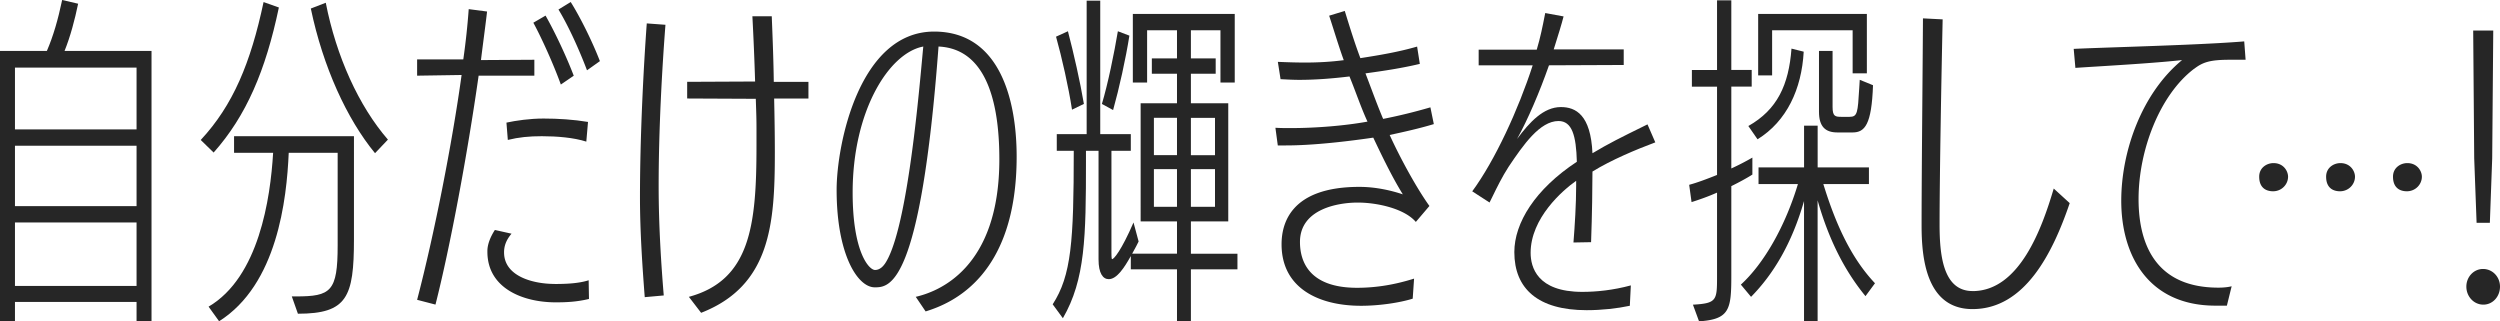
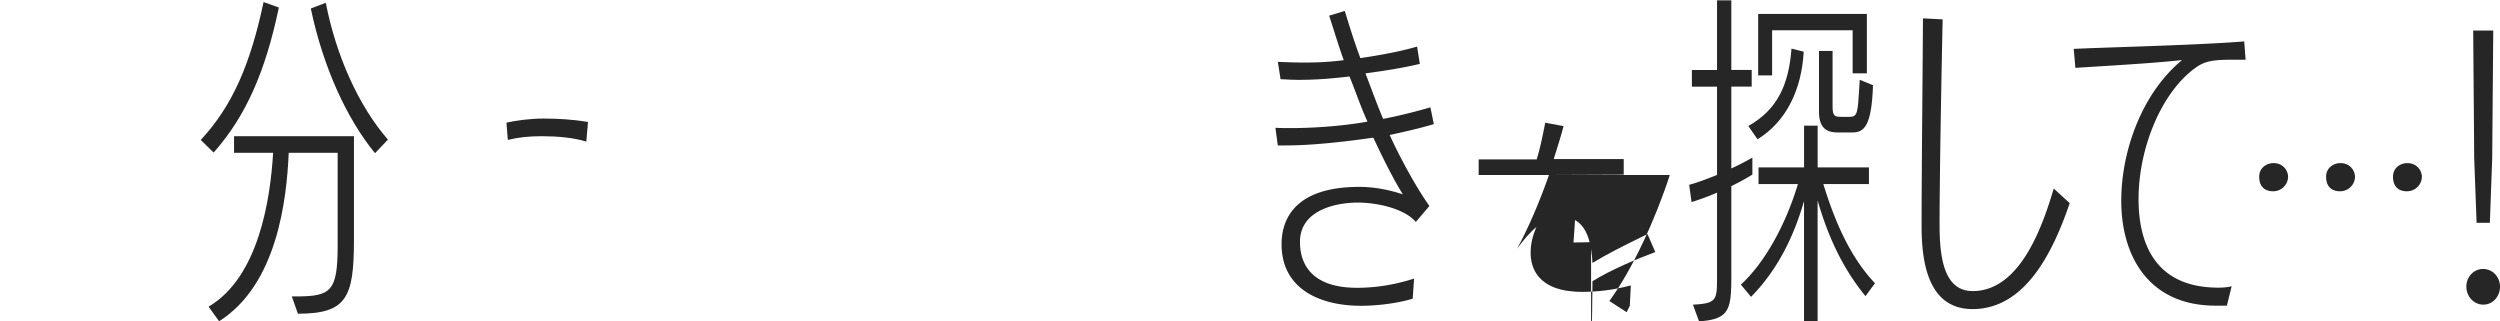
<svg xmlns="http://www.w3.org/2000/svg" width="778" height="100" fill="none">
-   <path fill-rule="evenodd" clip-rule="evenodd" d="M24.313 1.157L19.342 0c-1.272 6.027-2.743 11.197-4.757 15.853H0v84.133h4.657v-6.027h37.84v6.027h4.657V15.853h-27.07c1.8-4.442 3.172-9.612 4.229-14.696zm18.185 87.832H4.657V69.223h37.84V88.99zm0-24.836H4.657V45.344h37.84v18.81zm0-43.116v19.237H4.657V21.037h37.84z" fill="#262626" />
  <path d="M72.839 47.558h12.156c-.843 14.267-4.442 38.689-20.084 47.872l3.271 4.542C86.267 88.56 89.224 62.14 89.852 47.544h15.228v28.849c0 14.367-2.114 15.852-13 15.852h-1.27l1.9 5.384c15.327 0 17.441-5.184 17.441-23.15V42.388H72.839v5.17zM96.726 2.655l-.003-.013v.014h.003zM96.726 2.655c3.801 18.175 11.199 34.337 19.982 45.017l4.014-4.227C111.637 32.976 104.651 17.552 101.38.857l-4.654 1.798zM86.78 2.328L82.025.643C78.01 19.566 72.51 32.776 62.468 43.559l4.014 3.913c10.142-11.41 16.17-25.464 20.299-45.13v-.014zM158.034 43.545l-.428-5.385c2.971-.642 7.299-1.27 11.527-1.27 4.557 0 9.414.314 13.857 1.056l-.529 6.127c-3.914-1.257-9.099-1.685-13.856-1.685-3.914 0-7.185.314-10.571 1.157z" fill="#262626" />
-   <path d="M166.277 18.595l-16.6.1c.275-2.262.571-4.543.861-6.782v-.001c.376-2.891.741-5.711 1.039-8.327l-5.714-.743a222.762 222.762 0 01-1.685 15.638h-14.371v5.07l13.842-.214c-2.957 21.451-8.556 49.786-13.842 69.966l5.714 1.485c4.543-17.866 9.942-46.715 13.428-71.237h17.342v-4.97l-.014.015zM156.863 78.535c0 7.498 9.099 9.826 15.756 9.826v.014c3.071 0 7.3-.1 10.571-1.157l.1 5.813c-3.914.956-7.4 1.056-10.357 1.056-10.156 0-21.256-4.341-21.256-15.752v-.214c0-2.114.958-4.442 2.329-6.556l5.185 1.157c-1.8 2.114-2.328 4.013-2.328 5.813zM178.547 23.565c-2.214-5.813-5.714-13.31-8.771-18.71l-3.8 2.214c2.743 5.07 6.343 13.111 8.557 19.238l4.014-2.742zM182.676 21.88c-2.229-5.927-5.714-13.74-8.886-18.924h.015l3.8-2.328c3.056 4.87 6.756 12.368 9.085 18.395l-4.014 2.856zM201.275 7.298c-.957 12.996-2.115 34.561-2.115 54.213 0 10.254.743 21.451 1.486 30.963l5.914-.529c-.743-8.983-1.586-21.35-1.586-34.033 0-17.652 1.058-36.461 2.115-50.2l-5.814-.428v.014zM234.144 5.07h6.028v.014l.103 2.656.001.024v.003l.001.002v.001c.194 4.97.44 11.229.524 17.709h10.785v5.184h-10.671c.114 5.498.214 11.097.214 16.695 0 22.194-1.271 41.531-22.941 49.986l-3.814-4.97c19.142-5.184 21.042-22.308 21.042-46.93v-5.712c0-2.523-.068-4.553-.145-6.851l-.001-.002c-.022-.68-.046-1.384-.069-2.13l-21.356-.1v-5.185l21.142-.1a871.441 871.441 0 00-.843-20.294z" fill="#262626" />
-   <path fill-rule="evenodd" clip-rule="evenodd" d="M290.698 9.826c-23.37 0-30.341 35.304-30.341 49.257 0 20.194 6.557 30.334 11.842 30.334 4.543 0 14.271 0 19.871-74.935 16.384.742 18.927 20.922 18.927 35.09 0 34.133-19.142 41.216-26.013 42.802l3.072 4.541c8.242-2.542 28.327-10.997 28.327-48.2 0-16.696-4.757-38.89-25.685-38.89zm-15.427 72.393a.338.338 0 00-.031.038l-.033.044c-.269.36-1.284 1.718-2.893 1.718-1.9 0-6.972-5.599-6.972-24.093 0-25.479 11.314-43.445 21.985-45.444-.096.95-.219 2.285-.37 3.928l-.001.003v.002c-1.364 14.786-5.027 54.488-11.685 63.819v-.015z" fill="#262626" />
-   <path d="M337.308 32.335l.002.013v-.014h-.002zM332.339 9.726c1.799 6.865 3.811 15.741 4.969 22.609l-3.698 1.798c-1.057-6.97-3.171-16.28-4.971-22.722l3.7-1.685zM351.481 11.097l-3.6-1.371c-1.157 6.87-3.071 16.281-4.971 22.622l3.485 1.9c1.9-6.77 3.914-15.853 5.071-23.151h.015z" fill="#262626" />
-   <path fill-rule="evenodd" clip-rule="evenodd" d="M382.236 68.909h-11.628v10.054h14.485v4.856h-14.485v16.167h-4.328V83.819h-14.371v-4.127c-2.014 3.584-4.328 7.183-6.871 7.183-1.8 0-3.171-1.8-3.171-6.126v-33.82h-3.914V50.2c0 23.565-.215 36.775-7.186 48.829l-3.171-4.327c5.814-8.983 6.557-19.552 6.557-47.773h-5.286v-5.184h9.3V.215h4.228v41.53h9.514v5.184h-6.028v31.606c0 2.014.114 2.114.214 2.114.529 0 2.857-2.643 6.657-11.412l1.586 5.913c-.485 1.032-1.025 2.008-1.531 2.921l-.003.005-.003.005c-.164.296-.324.585-.478.868h13.957v-10.04h-11.314V32.134h11.314v-9.198h-7.828v-4.755h7.828V9.41h-9.3v16.267h-4.442V4.328h31.712v21.365h-4.442V9.412h-9.2v8.769h7.714v4.755h-7.714v9.198h11.628v36.775zm-4.128-32.234h-7.5v11.626h7.5V36.675zm0 15.953h-7.5v11.725h7.5V52.628zm-19.014 11.725h7.186V52.628h-7.186v11.725zm0-16.067h7.186V36.661h-7.186v11.625z" fill="#262626" />
  <path d="M445.133 33.405a168.452 168.452 0 01-14.7 3.599c-1.298-3.036-2.55-6.365-3.787-9.655l-.001-.003-.001-.002-.001-.002-.001-.002c-.571-1.52-1.14-3.033-1.708-4.504 5.385-.742 11.199-1.585 16.913-2.956l-.843-5.384c-5.814 1.685-11.528 2.642-17.656 3.599-1.71-4.518-3.227-9.423-4.636-13.98l-.221-.716-4.857 1.485c.475 1.451.96 2.978 1.448 4.515 1.039 3.274 2.094 6.593 3.095 9.324-4.014.529-8.028.743-12.057.743-2.857 0-5.599-.1-8.456-.214l.843 5.384.604.032c1.7.09 3.409.182 5.209.182 5.186 0 10.471-.428 15.642-1.057a229.769 229.769 0 012.109 5.43l.001.001c1.127 2.976 2.251 5.942 3.49 8.622-6.971 1.271-15.956 2.014-23.899 2.014-1.585 0-3.271 0-4.756-.1l.742 5.498h2.543c8.571 0 19.242-1.27 27.17-2.427 2.643 5.598 5.914 12.368 9.2 17.652-3.8-1.271-8.557-2.328-13.528-2.328-21.67 0-24.213 11.725-24.213 17.866 0 13.64 11.528 19.138 24.741 19.138 5.714 0 12.057-.957 16.071-2.214l.428-6.241c-5.714 1.8-11.528 2.856-17.756 2.856-15.228 0-17.756-8.555-17.756-14.267 0-10.254 11.842-12.254 17.97-12.254 6.129 0 14.585 1.9 18.085 6.027l4.229-4.97c-4.015-5.598-9.086-14.896-12.371-22.094 4.442-.957 9.199-2.013 13.742-3.384l-1.057-5.185-.014-.028zM489.662 75.464h-.018l.015.043.003-.043z" fill="#262626" />
-   <path d="M495.144 75.364l-5.482.1c.413-5.179.839-11.912.839-17.61V56.27c-4.228 2.956-14.17 11.625-14.17 22.407 0 4.442 2.014 12.154 16.07 12.154 4.443 0 9.614-.528 15.114-2.014l-.314 6.342c-4.015.842-8.671 1.37-13.428 1.37-15.114 0-22.513-6.655-22.513-18.066 0-9.097 6.456-19.565 19.456-28.12-.215-8.14-1.486-12.682-5.714-12.682-5.814 0-11 7.497-15.542 14.267-2.001 3.097-3.608 6.39-4.928 9.095h-.001l-.001.003c-.347.712-.675 1.383-.984 1.999l-5.386-3.485c7.086-9.626 14.371-25.478 18.814-39.217H460.16v-4.856h18.071c1.149-3.822 1.867-7.47 2.458-10.477l.184-.934 5.714 1.057c-.725 2.781-1.666 5.778-2.58 8.686l-.491 1.568h21.785v4.856l-23.256.1c-2.971 8.454-6.557 16.81-9.943 22.936 3.915-5.284 8.257-9.94 13.643-9.94 4.642 0 9.299 2.428 9.828 14.367 5.074-3.044 8.687-4.824 16.172-8.512l.955-.47 2.429 5.598c-5.914 2.213-13.742 5.484-19.556 9.083 0 4.541-.115 13.425-.429 21.98zM551.484 9.412h25.056v13.41h4.428V4.327h-33.827v19.138h4.343V9.412z" fill="#262626" />
+   <path d="M495.144 75.364l-5.482.1c.413-5.179.839-11.912.839-17.61V56.27c-4.228 2.956-14.17 11.625-14.17 22.407 0 4.442 2.014 12.154 16.07 12.154 4.443 0 9.614-.528 15.114-2.014l-.314 6.342h-.001l-.001.003c-.347.712-.675 1.383-.984 1.999l-5.386-3.485c7.086-9.626 14.371-25.478 18.814-39.217H460.16v-4.856h18.071c1.149-3.822 1.867-7.47 2.458-10.477l.184-.934 5.714 1.057c-.725 2.781-1.666 5.778-2.58 8.686l-.491 1.568h21.785v4.856l-23.256.1c-2.971 8.454-6.557 16.81-9.943 22.936 3.915-5.284 8.257-9.94 13.643-9.94 4.642 0 9.299 2.428 9.828 14.367 5.074-3.044 8.687-4.824 16.172-8.512l.955-.47 2.429 5.598c-5.914 2.213-13.742 5.484-19.556 9.083 0 4.541-.115 13.425-.429 21.98zM551.484 9.412h25.056v13.41h4.428V4.327h-33.827v19.138h4.343V9.412z" fill="#262626" />
  <path d="M546.941 43.345l-2.857-4.128c8.985-5.07 12.585-12.782 13.428-24.093l3.8.957c-.629 11.625-5.286 21.665-14.371 27.264zM566.069 15.853v18.923c0 4.541 1.9 6.44 5.714 6.44h4.757c3.799 0 5.914-2.427 6.342-14.695l-4.128-1.685c-.061.966-.115 1.853-.163 2.667-.455 7.566-.532 8.858-3.008 8.858h-2.429c-2.014 0-2.857-.1-2.857-3.07V15.853h-4.228z" fill="#262626" />
  <path d="M538.785 52.428a77.911 77.911 0 006.556-3.385v5.284c-2.014 1.271-4.228 2.443-6.556 3.6v27.906c0 10.468-.529 13.539-10.043 14.167l-1.9-5.184c7.5-.429 7.5-1.371 7.5-8.983V59.94c-2.857 1.271-5.6 2.214-7.928 2.956l-.743-5.384c2.428-.643 5.5-1.8 8.671-3.07V26.964h-7.828v-5.185h7.828V.1h4.443v21.666h6.342v5.184h-6.342v25.479zM581.611 57.284v-5.185h-15.957V39.103h-4.228V52.1h-14.171v5.185h12.257c-3.914 12.996-10.471 24.621-17.756 31.29l3.171 3.8c6.971-7.084 12.685-16.596 16.485-29.806v37.418h4.228V62.354c3.386 11.84 8.143 21.565 14.899 29.805l2.957-4.013c-7.714-8.14-12.47-19.137-16.07-30.862h14.185zM603.595 69.752c0 9.297.957 20.822 10.257 20.822v.014c14.699 0 21.67-19.765 25.27-31.919l4.971 4.542c-5.285 15.538-13.956 32.976-30.241 32.976-14.585 0-15.856-16.281-15.856-26.007 0-10.188.13-26.088.252-40.898.071-8.69.139-17.005.176-23.57l6.128.315c-.428 19.551-.957 49.771-.957 63.725zM682.777 21.451c2.742-2.114 4.971-2.856 11.199-2.856h4.857l-.429-5.713c-9.654.795-25.743 1.347-38.539 1.786-5.835.2-10.986.377-14.529.542l.528 5.913c2.193-.147 4.644-.3 7.235-.46 8.529-.532 18.578-1.158 25.963-1.968-12.585 10.354-18.927 28.434-18.927 43.759 0 17.538 8.771 32.448 28.856 32.662h4.014l1.485-6.027c-1.271.314-2.742.428-4.128.428-18.713 0-24.842-12.468-24.842-27.592 0-15.124 6.557-32.348 17.228-40.474h.029zM703.061 54.984c0-2.856 2.429-4.227 4.443-4.227 3.171 0 4.542 2.542 4.542 4.227 0 2.428-2.014 4.542-4.656 4.542-.843 0-4.329-.1-4.329-4.542zM728.331 50.757c-2.014 0-4.442 1.371-4.442 4.227 0 4.442 3.485 4.542 4.328 4.542 2.643 0 4.657-2.114 4.657-4.542 0-1.685-1.372-4.227-4.543-4.227zM744.702 54.984c0-2.856 2.428-4.227 4.442-4.227 3.172 0 4.543 2.542 4.543 4.227 0 2.428-2.014 4.542-4.657 4.542-.843 0-4.328-.1-4.328-4.542zM770.715 69.337h4.128l.729-20.08.328-39.745h-6.242l.314 39.745.743 20.08zM767.529 89.203c0-3.07 2.329-5.498 5.186-5.498 2.957 0 5.285 2.442 5.285 5.498s-2.228 5.599-5.185 5.599c-2.957 0-5.286-2.528-5.286-5.599z" fill="#262626" />
</svg>